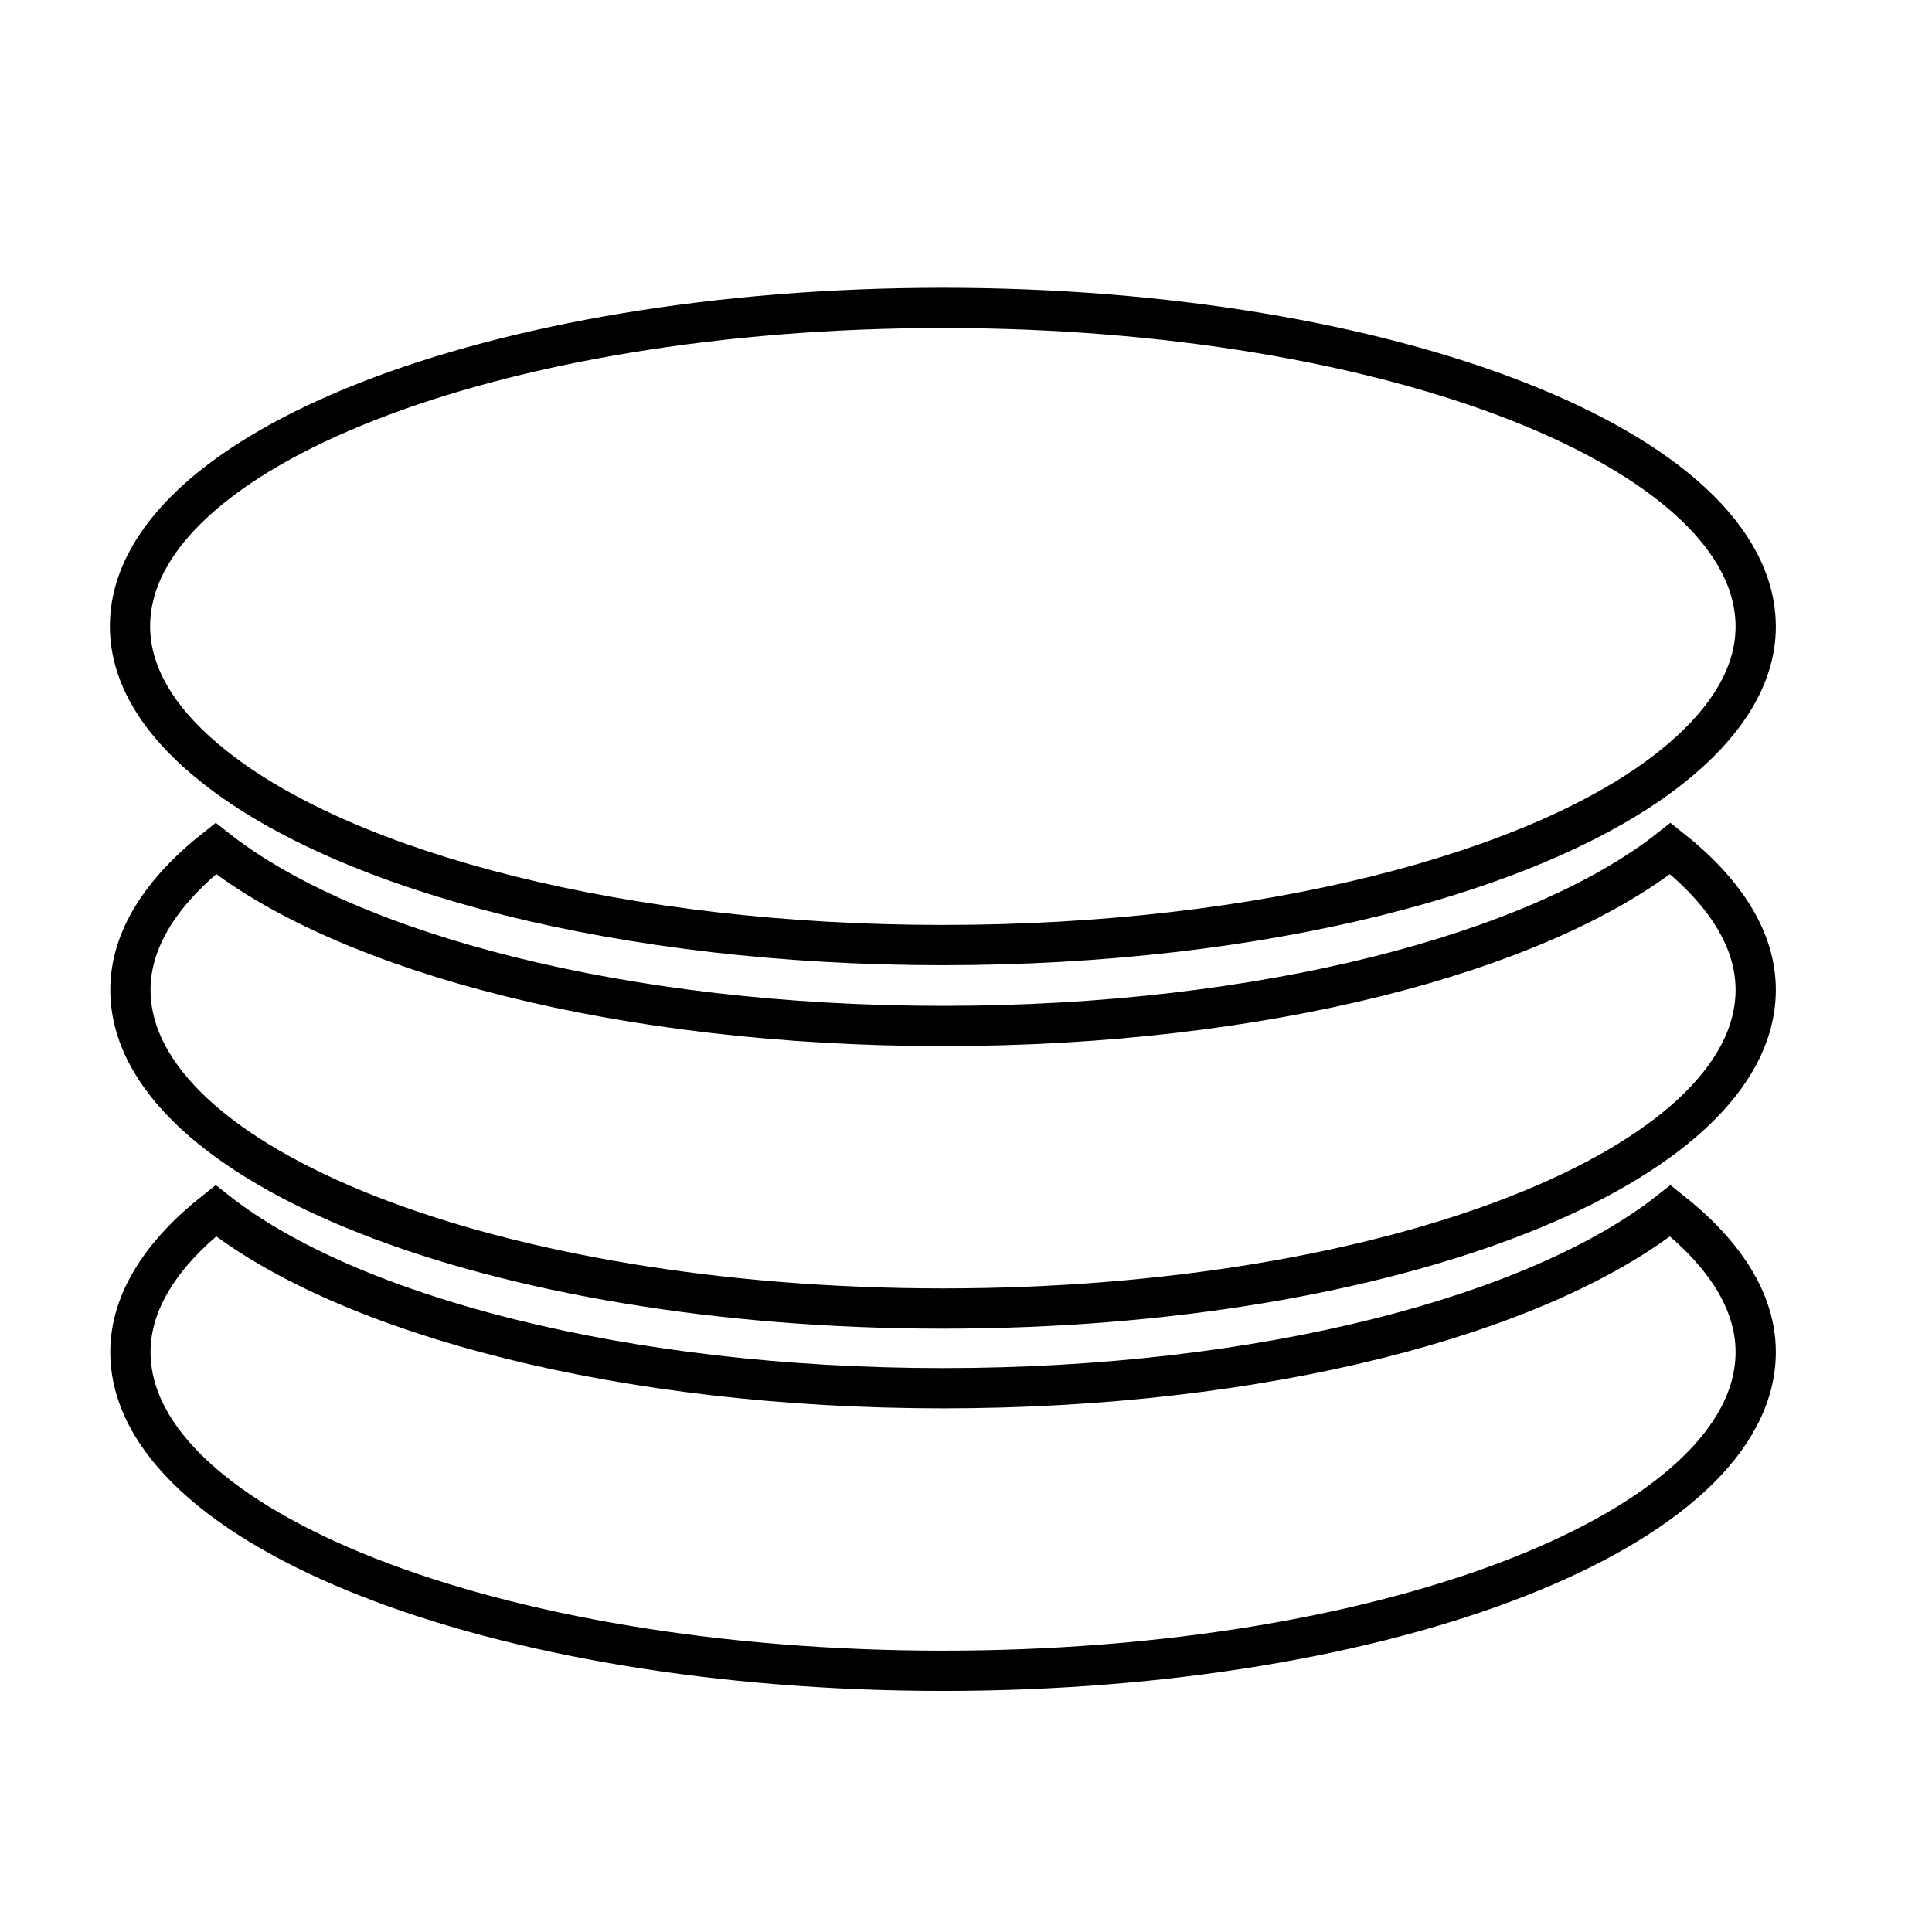
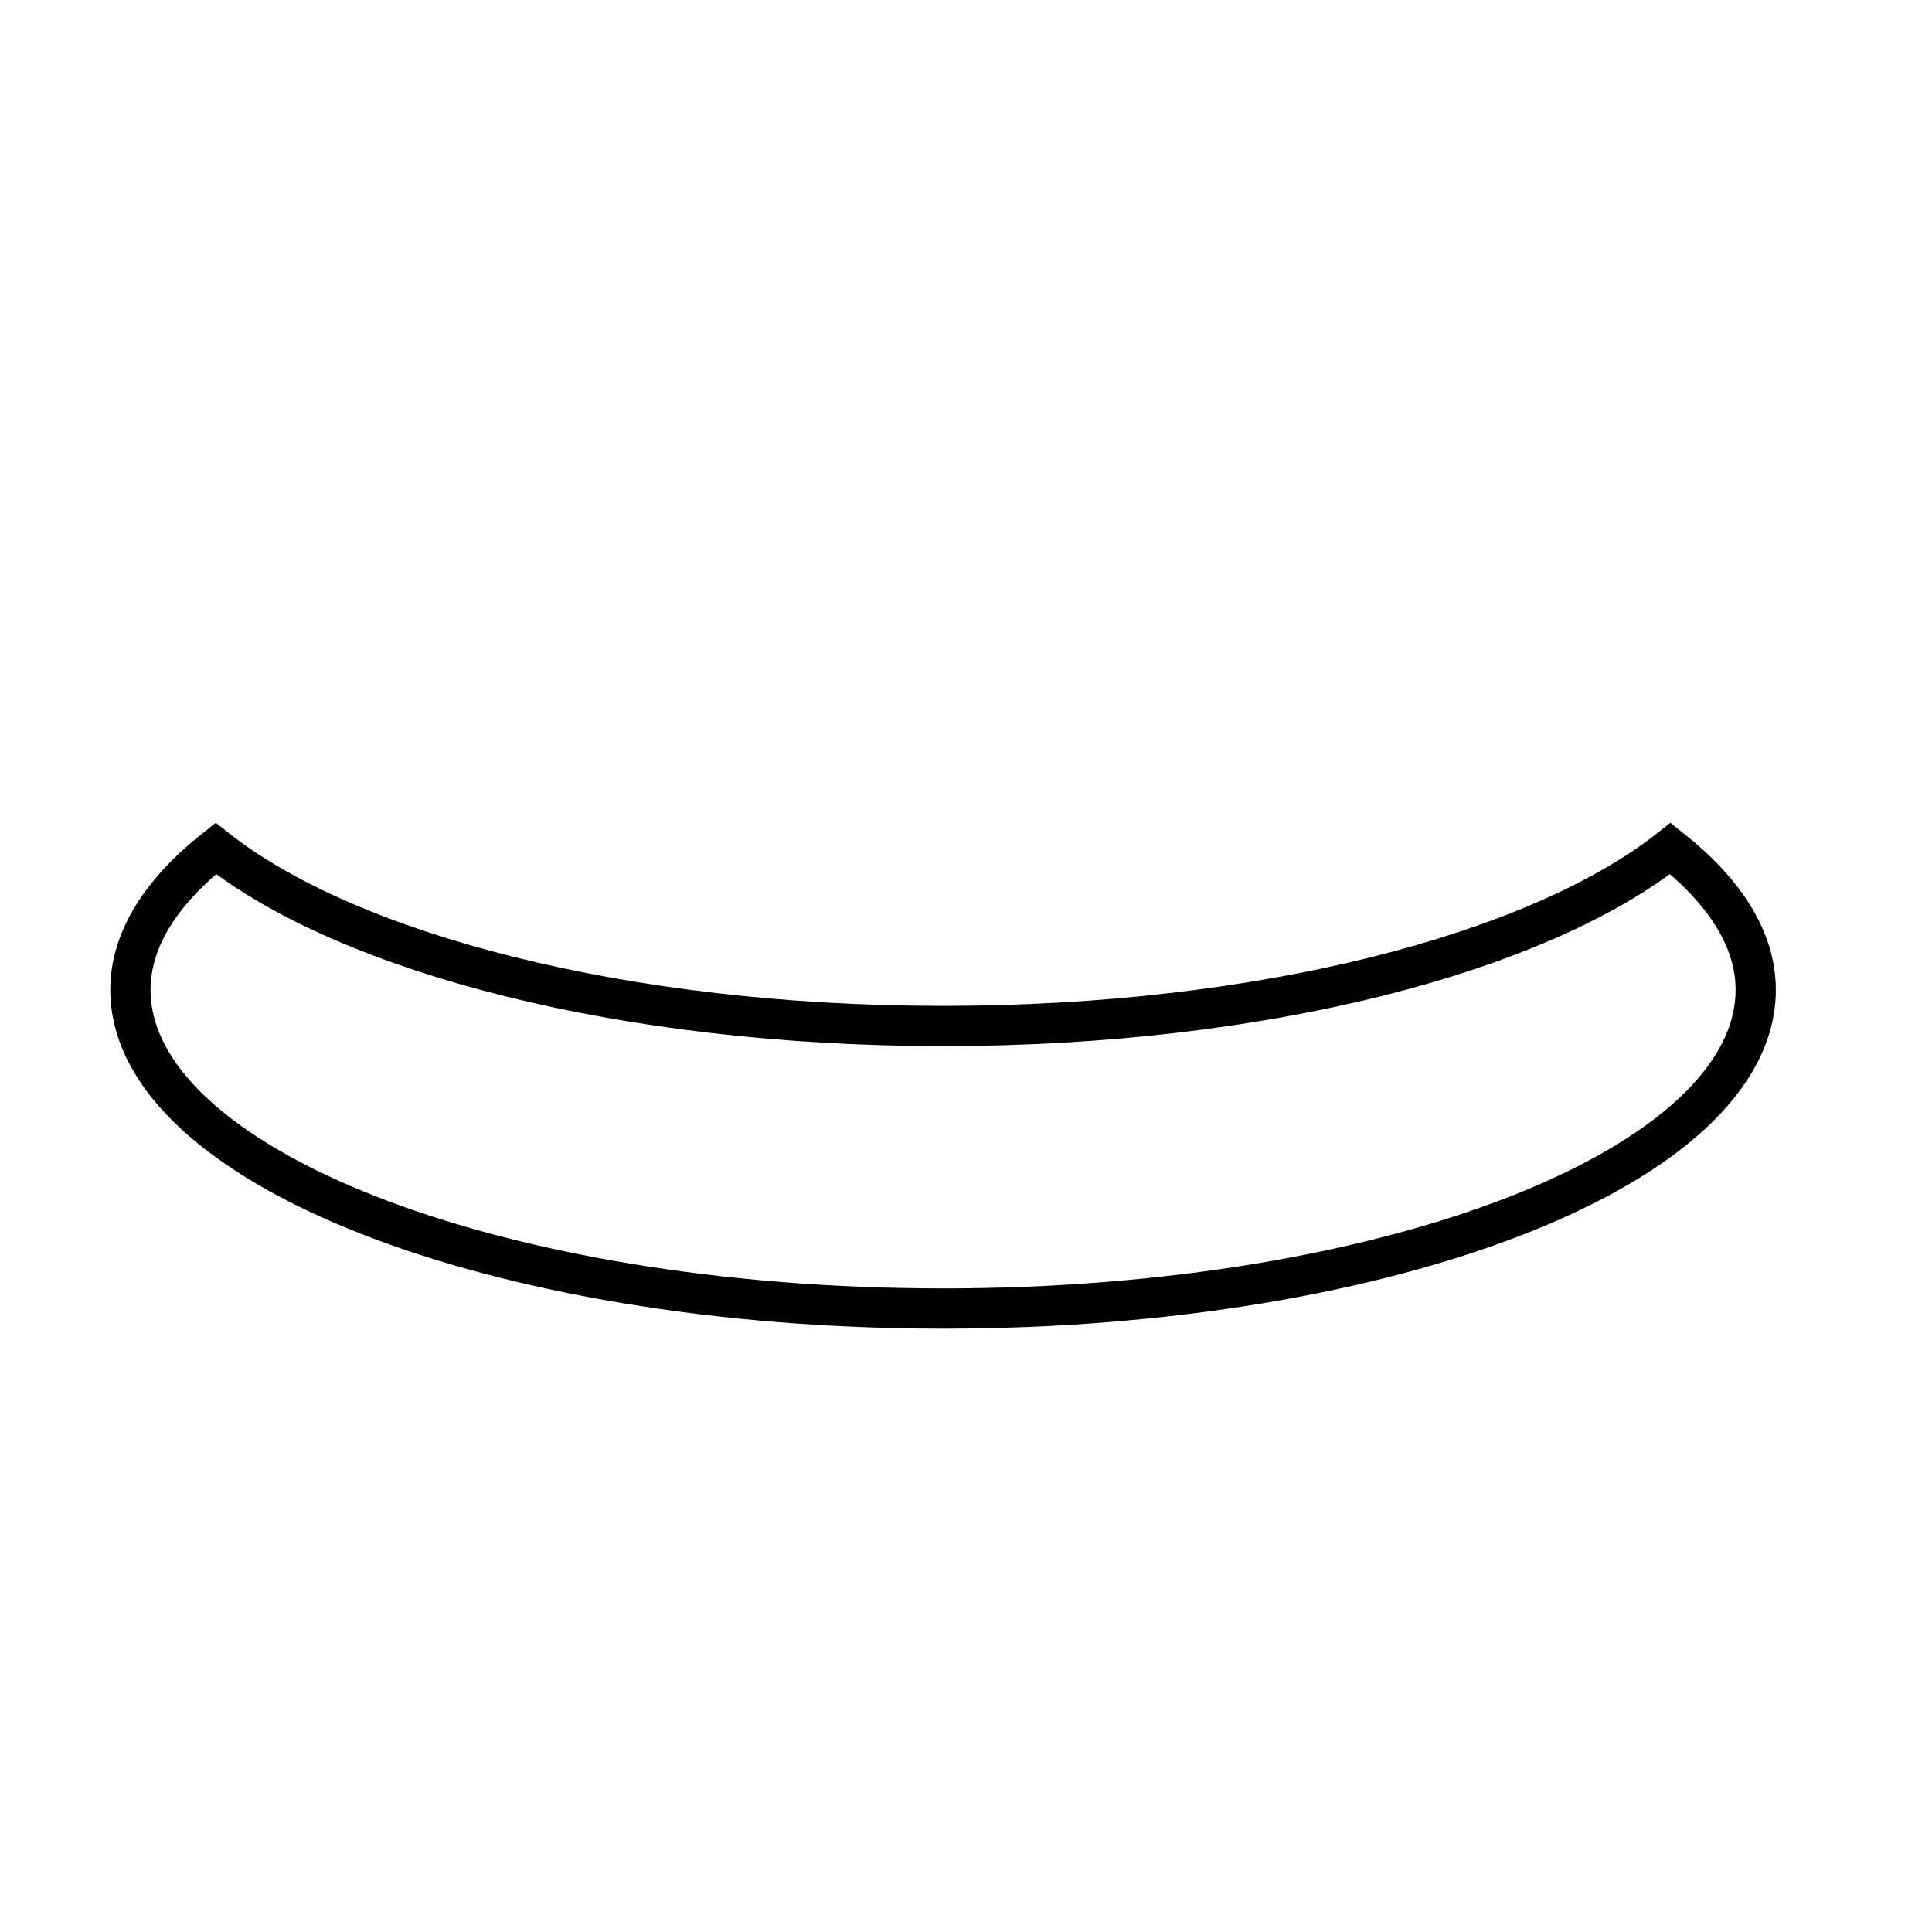
<svg xmlns="http://www.w3.org/2000/svg" version="1.1" id="Layer_1" x="0px" y="0px" viewBox="0 0 48 48" style="enable-background:new 0 0 48 48;" xml:space="preserve">
  <style type="text/css">
	.st0{fill:none;stroke:#000000;stroke-miterlimit:10;}
</style>
  <path class="st0" d="M41.5,21.08c-3.3,2.61-10.15,4.41-18.07,4.41s-14.77-1.8-18.07-4.41c-1.34,1.06-2.12,2.25-2.12,3.51  c0,4.37,9.04,7.92,20.19,7.92s20.19-3.55,20.19-7.92C43.62,23.33,42.84,22.14,41.5,21.08z" />
-   <path class="st0" d="M41.5,30.08c-3.3,2.61-10.15,4.41-18.07,4.41s-14.77-1.8-18.07-4.41c-1.34,1.06-2.12,2.25-2.12,3.51  c0,4.37,9.04,7.92,20.19,7.92s20.19-3.55,20.19-7.92C43.62,32.33,42.84,31.14,41.5,30.08z" />
-   <path class="st0" d="M41.5,19.08c1.34-1.06,2.12-2.25,2.12-3.51c0-4.37-9.04-7.92-20.19-7.92S3.23,11.19,3.23,15.56  c0,1.26,0.77,2.45,2.12,3.51c3.3,2.61,10.15,4.41,18.07,4.41S38.2,21.69,41.5,19.08z" />
</svg>